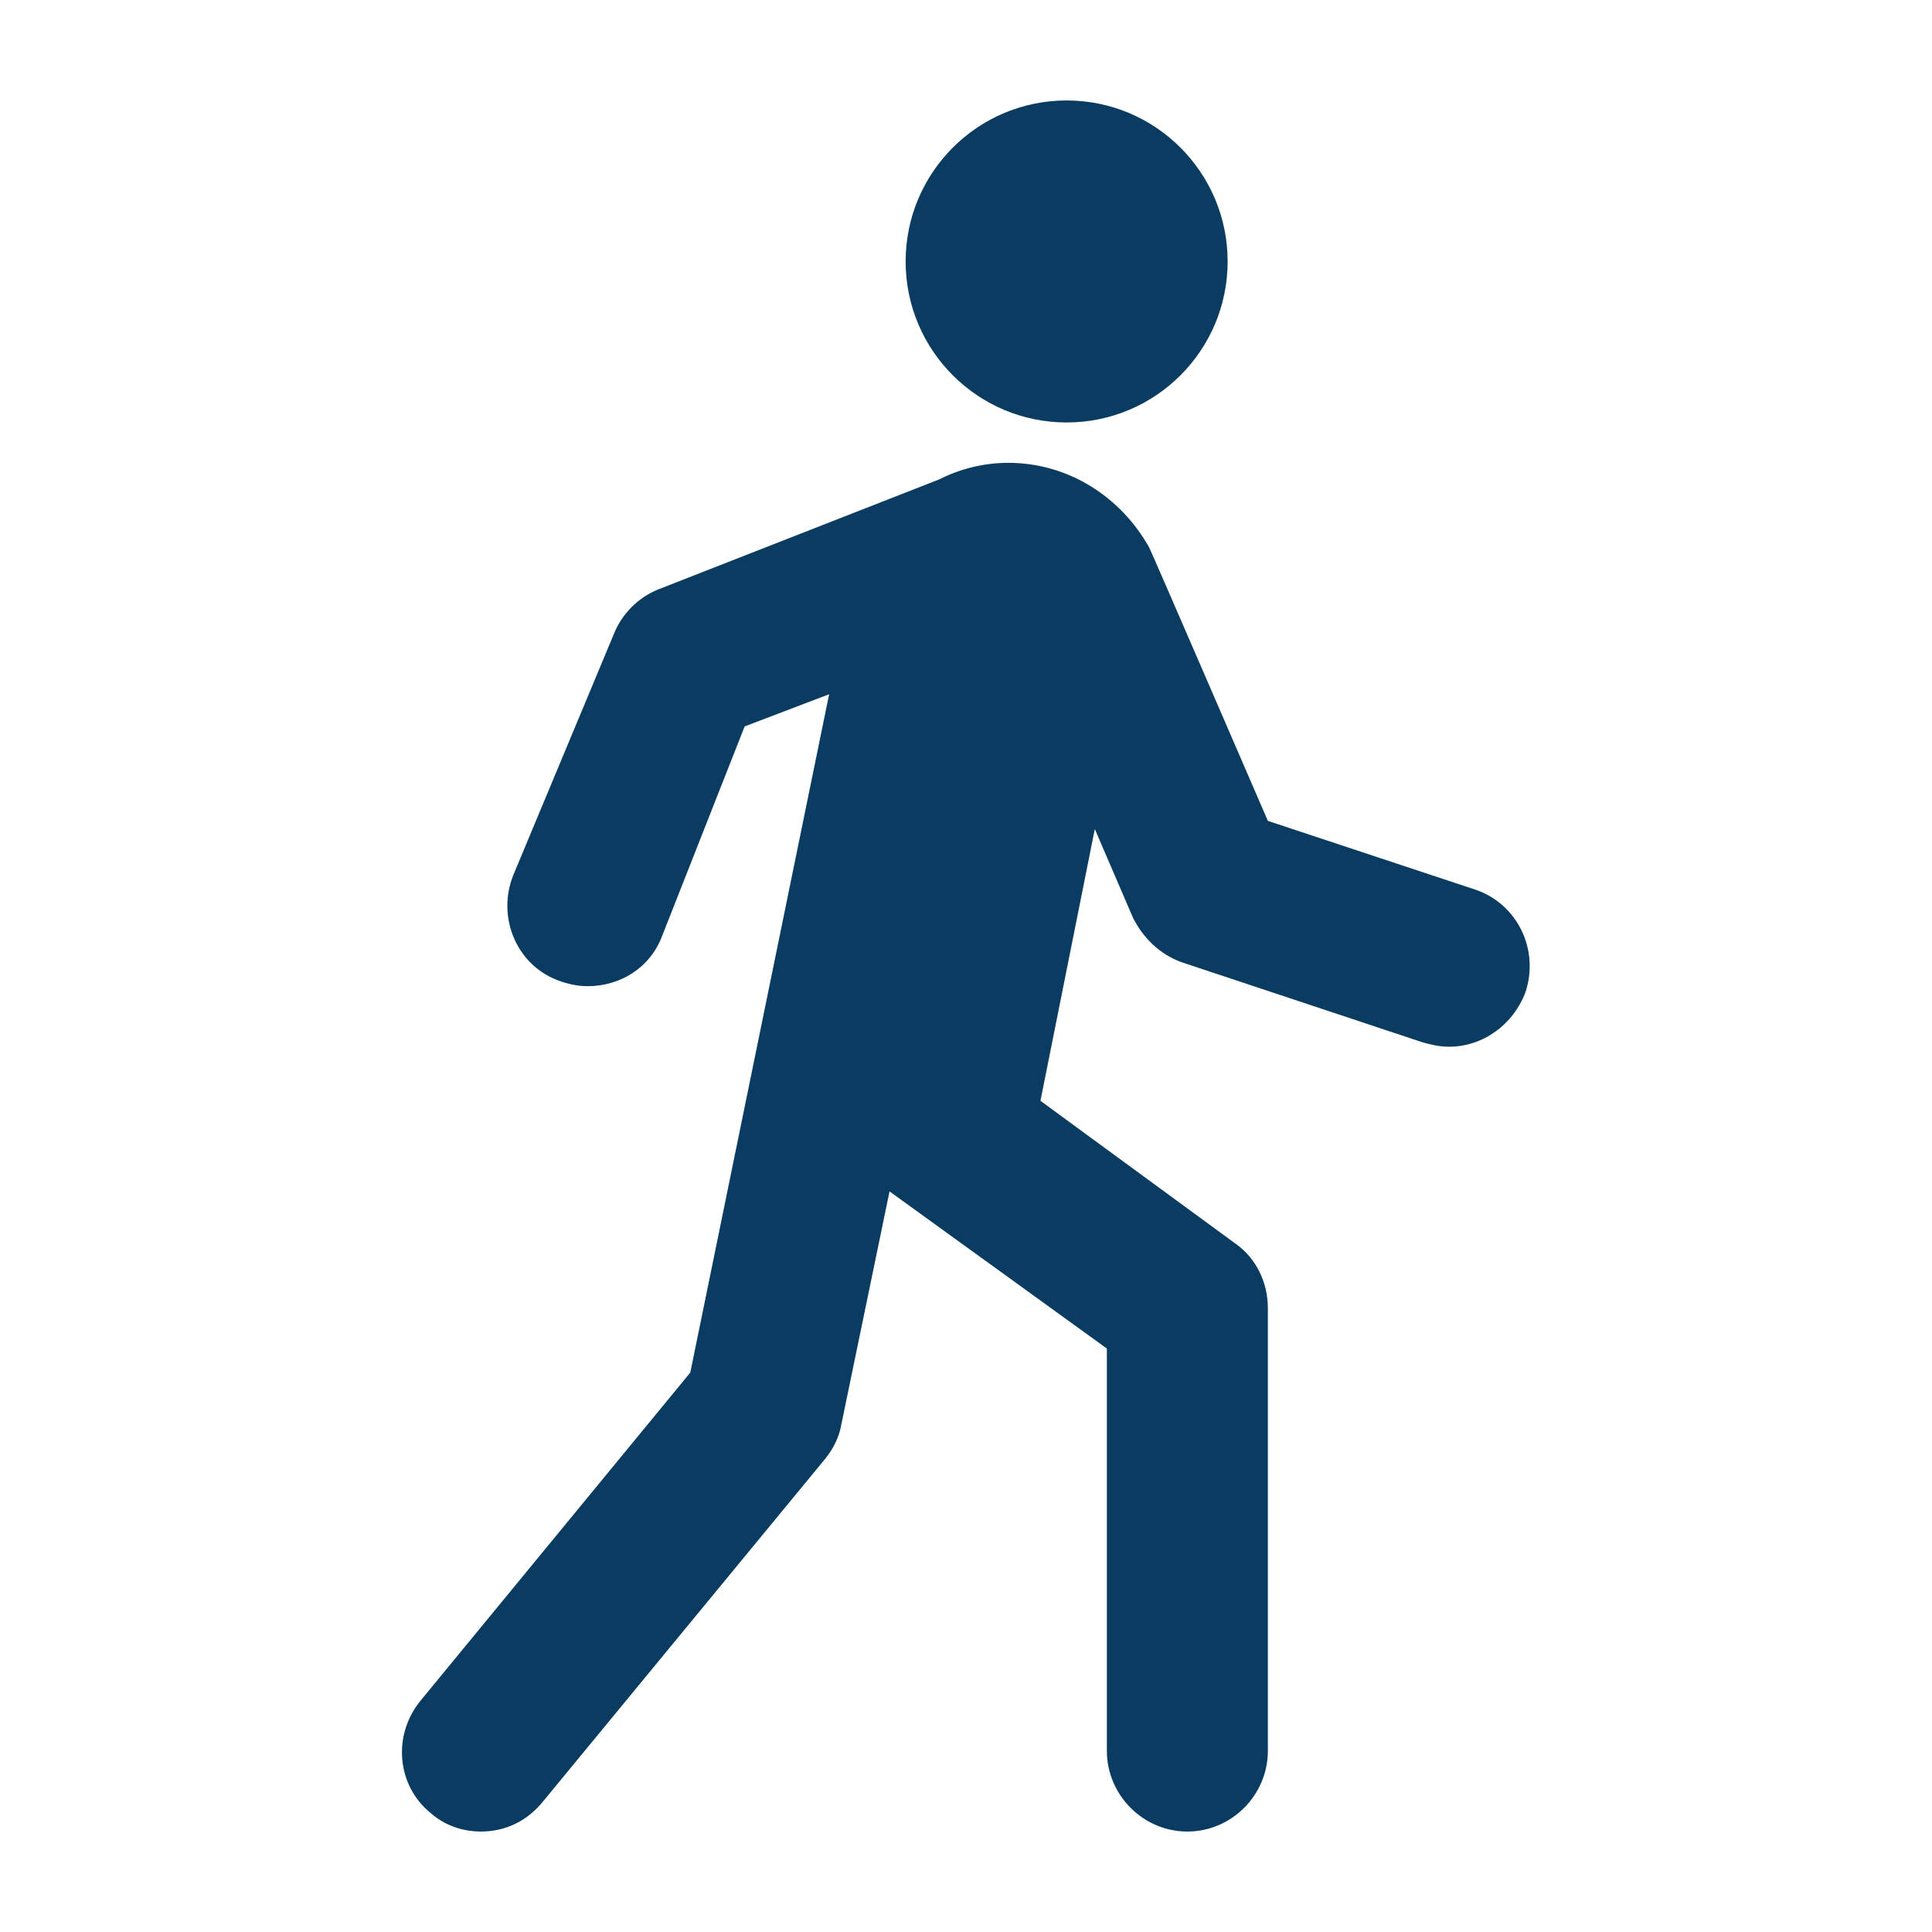
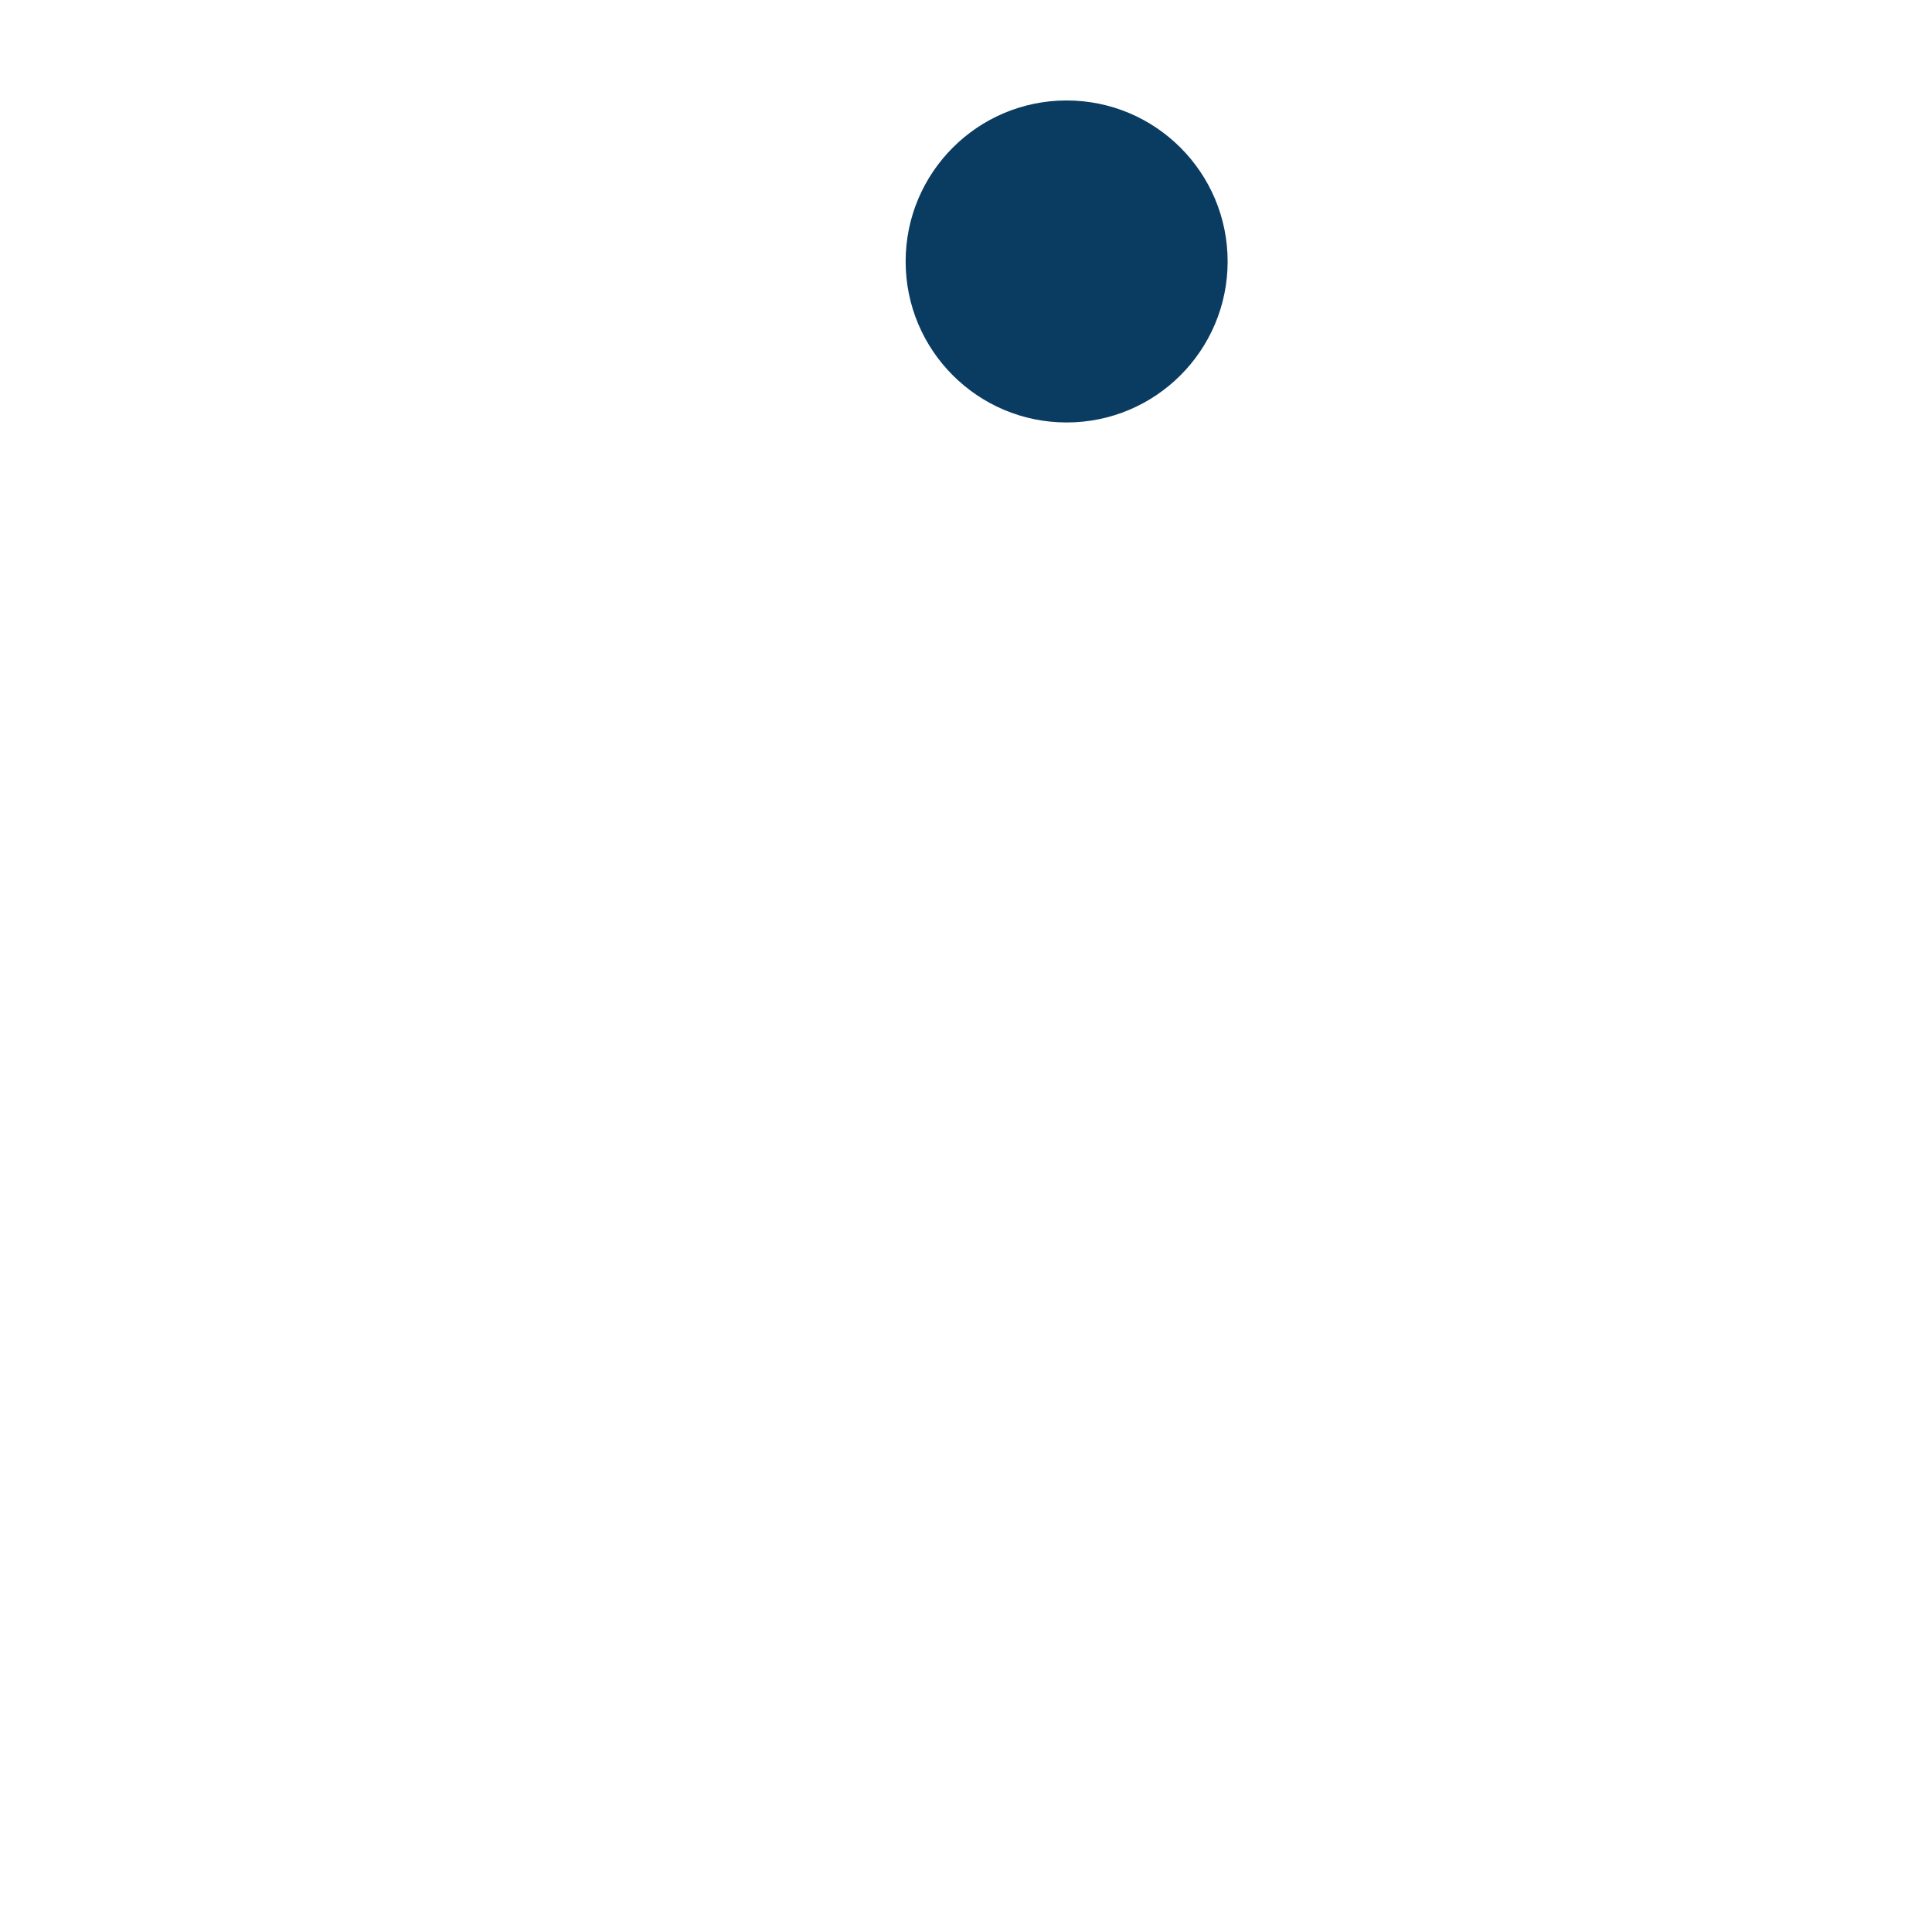
<svg xmlns="http://www.w3.org/2000/svg" width="45" height="45" xml:space="preserve" overflow="hidden">
  <g transform="translate(-49 -3631)">
    <path d="M77.594 3637.09C77.594 3639.16 75.915 3640.84 73.844 3640.84 71.773 3640.84 70.094 3639.16 70.094 3637.09 70.094 3635.02 71.773 3633.34 73.844 3633.34 75.915 3633.34 77.594 3635.02 77.594 3637.09Z" fill="#0A3B61" />
-     <path d="M83.359 3651.72 78.531 3650.12C78.531 3650.12 75.859 3643.94 75.766 3643.75 75.109 3642.58 73.891 3641.78 72.484 3641.78 71.922 3641.78 71.359 3641.92 70.891 3642.16L64.328 3644.73C63.859 3644.92 63.484 3645.3 63.297 3645.77L60.953 3651.39C60.578 3652.33 61 3653.45 61.984 3653.83 62.219 3653.92 62.453 3653.97 62.688 3653.97 63.438 3653.97 64.141 3653.55 64.422 3652.8L66.344 3647.92 68.312 3647.17 65.078 3662.97 58.797 3670.61C58.141 3671.41 58.234 3672.58 59.031 3673.23 59.359 3673.52 59.781 3673.66 60.203 3673.66 60.766 3673.66 61.281 3673.42 61.656 3672.95L68.219 3664.98C68.406 3664.75 68.547 3664.47 68.594 3664.19L69.719 3658.75 74.781 3662.41 74.781 3671.78C74.781 3672.81 75.625 3673.66 76.656 3673.66 77.688 3673.66 78.531 3672.81 78.531 3671.78L78.531 3661.47C78.531 3660.86 78.25 3660.3 77.781 3659.97L73.234 3656.64 74.5 3650.31 75.391 3652.38C75.625 3652.84 76 3653.22 76.516 3653.41L82.141 3655.28C82.328 3655.33 82.516 3655.38 82.75 3655.38 83.547 3655.38 84.25 3654.86 84.531 3654.11 84.859 3653.12 84.344 3652.05 83.359 3651.72Z" fill="#0A3B61" />
  </g>
</svg>